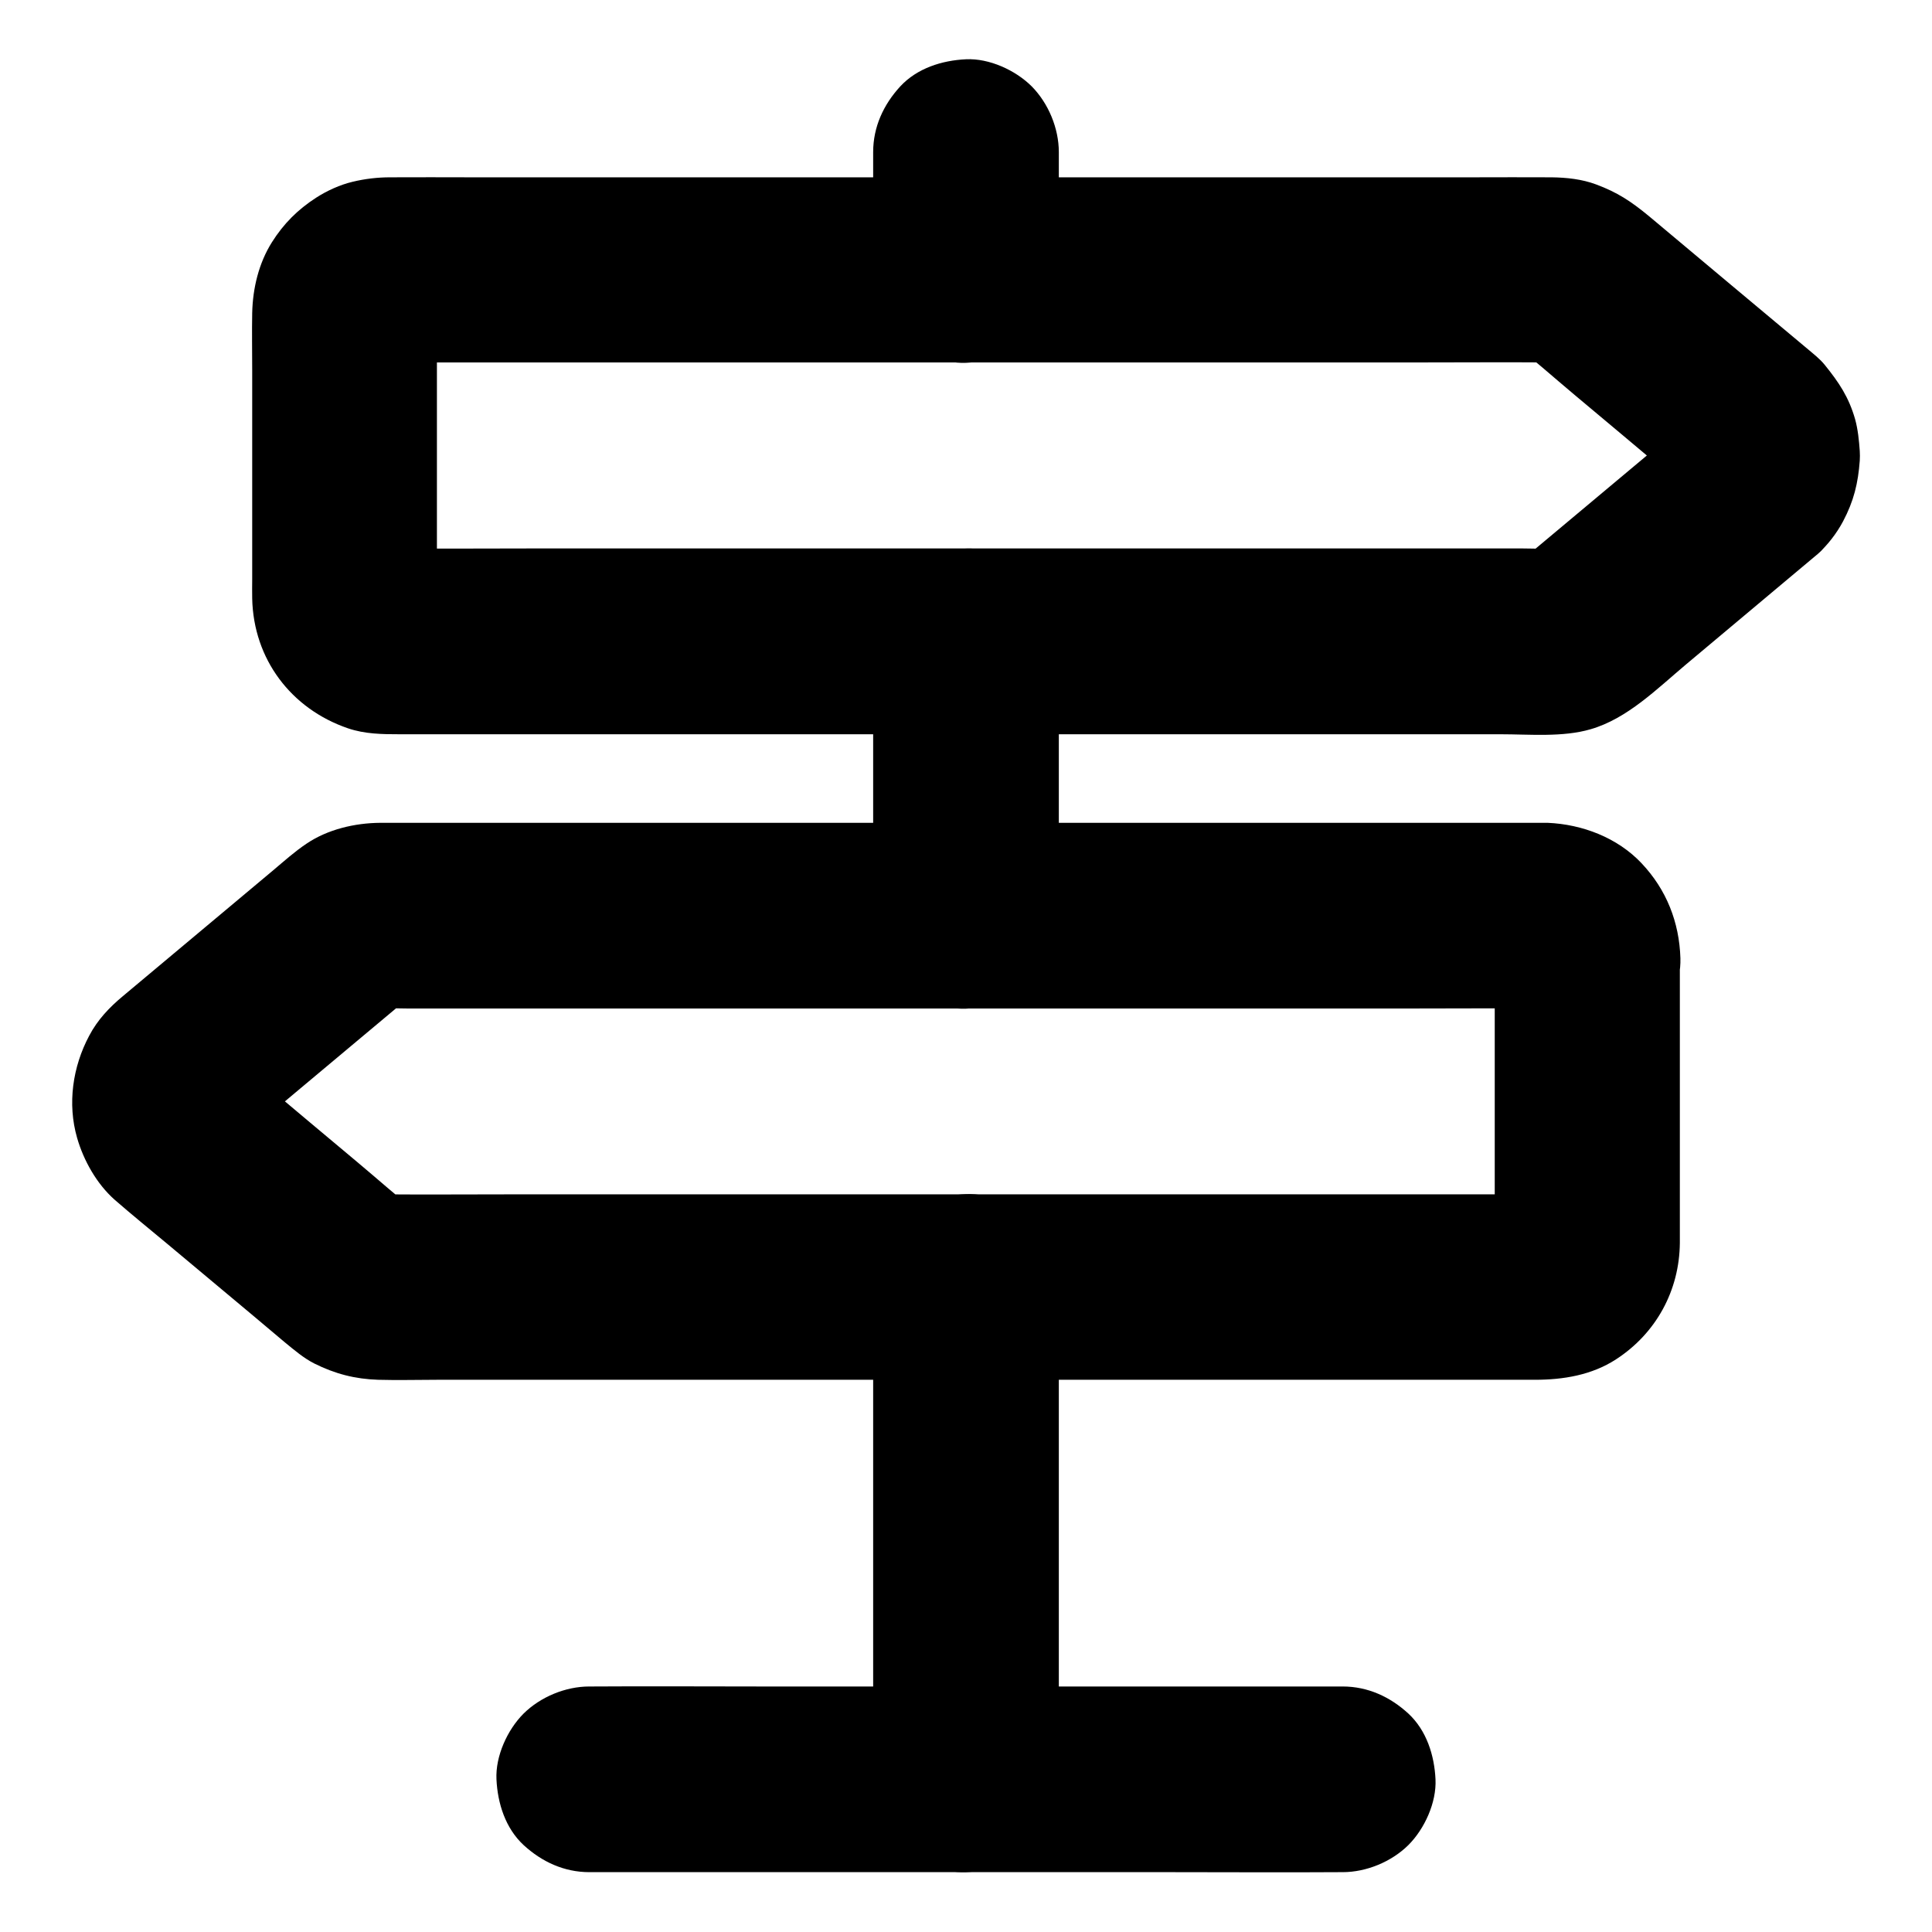
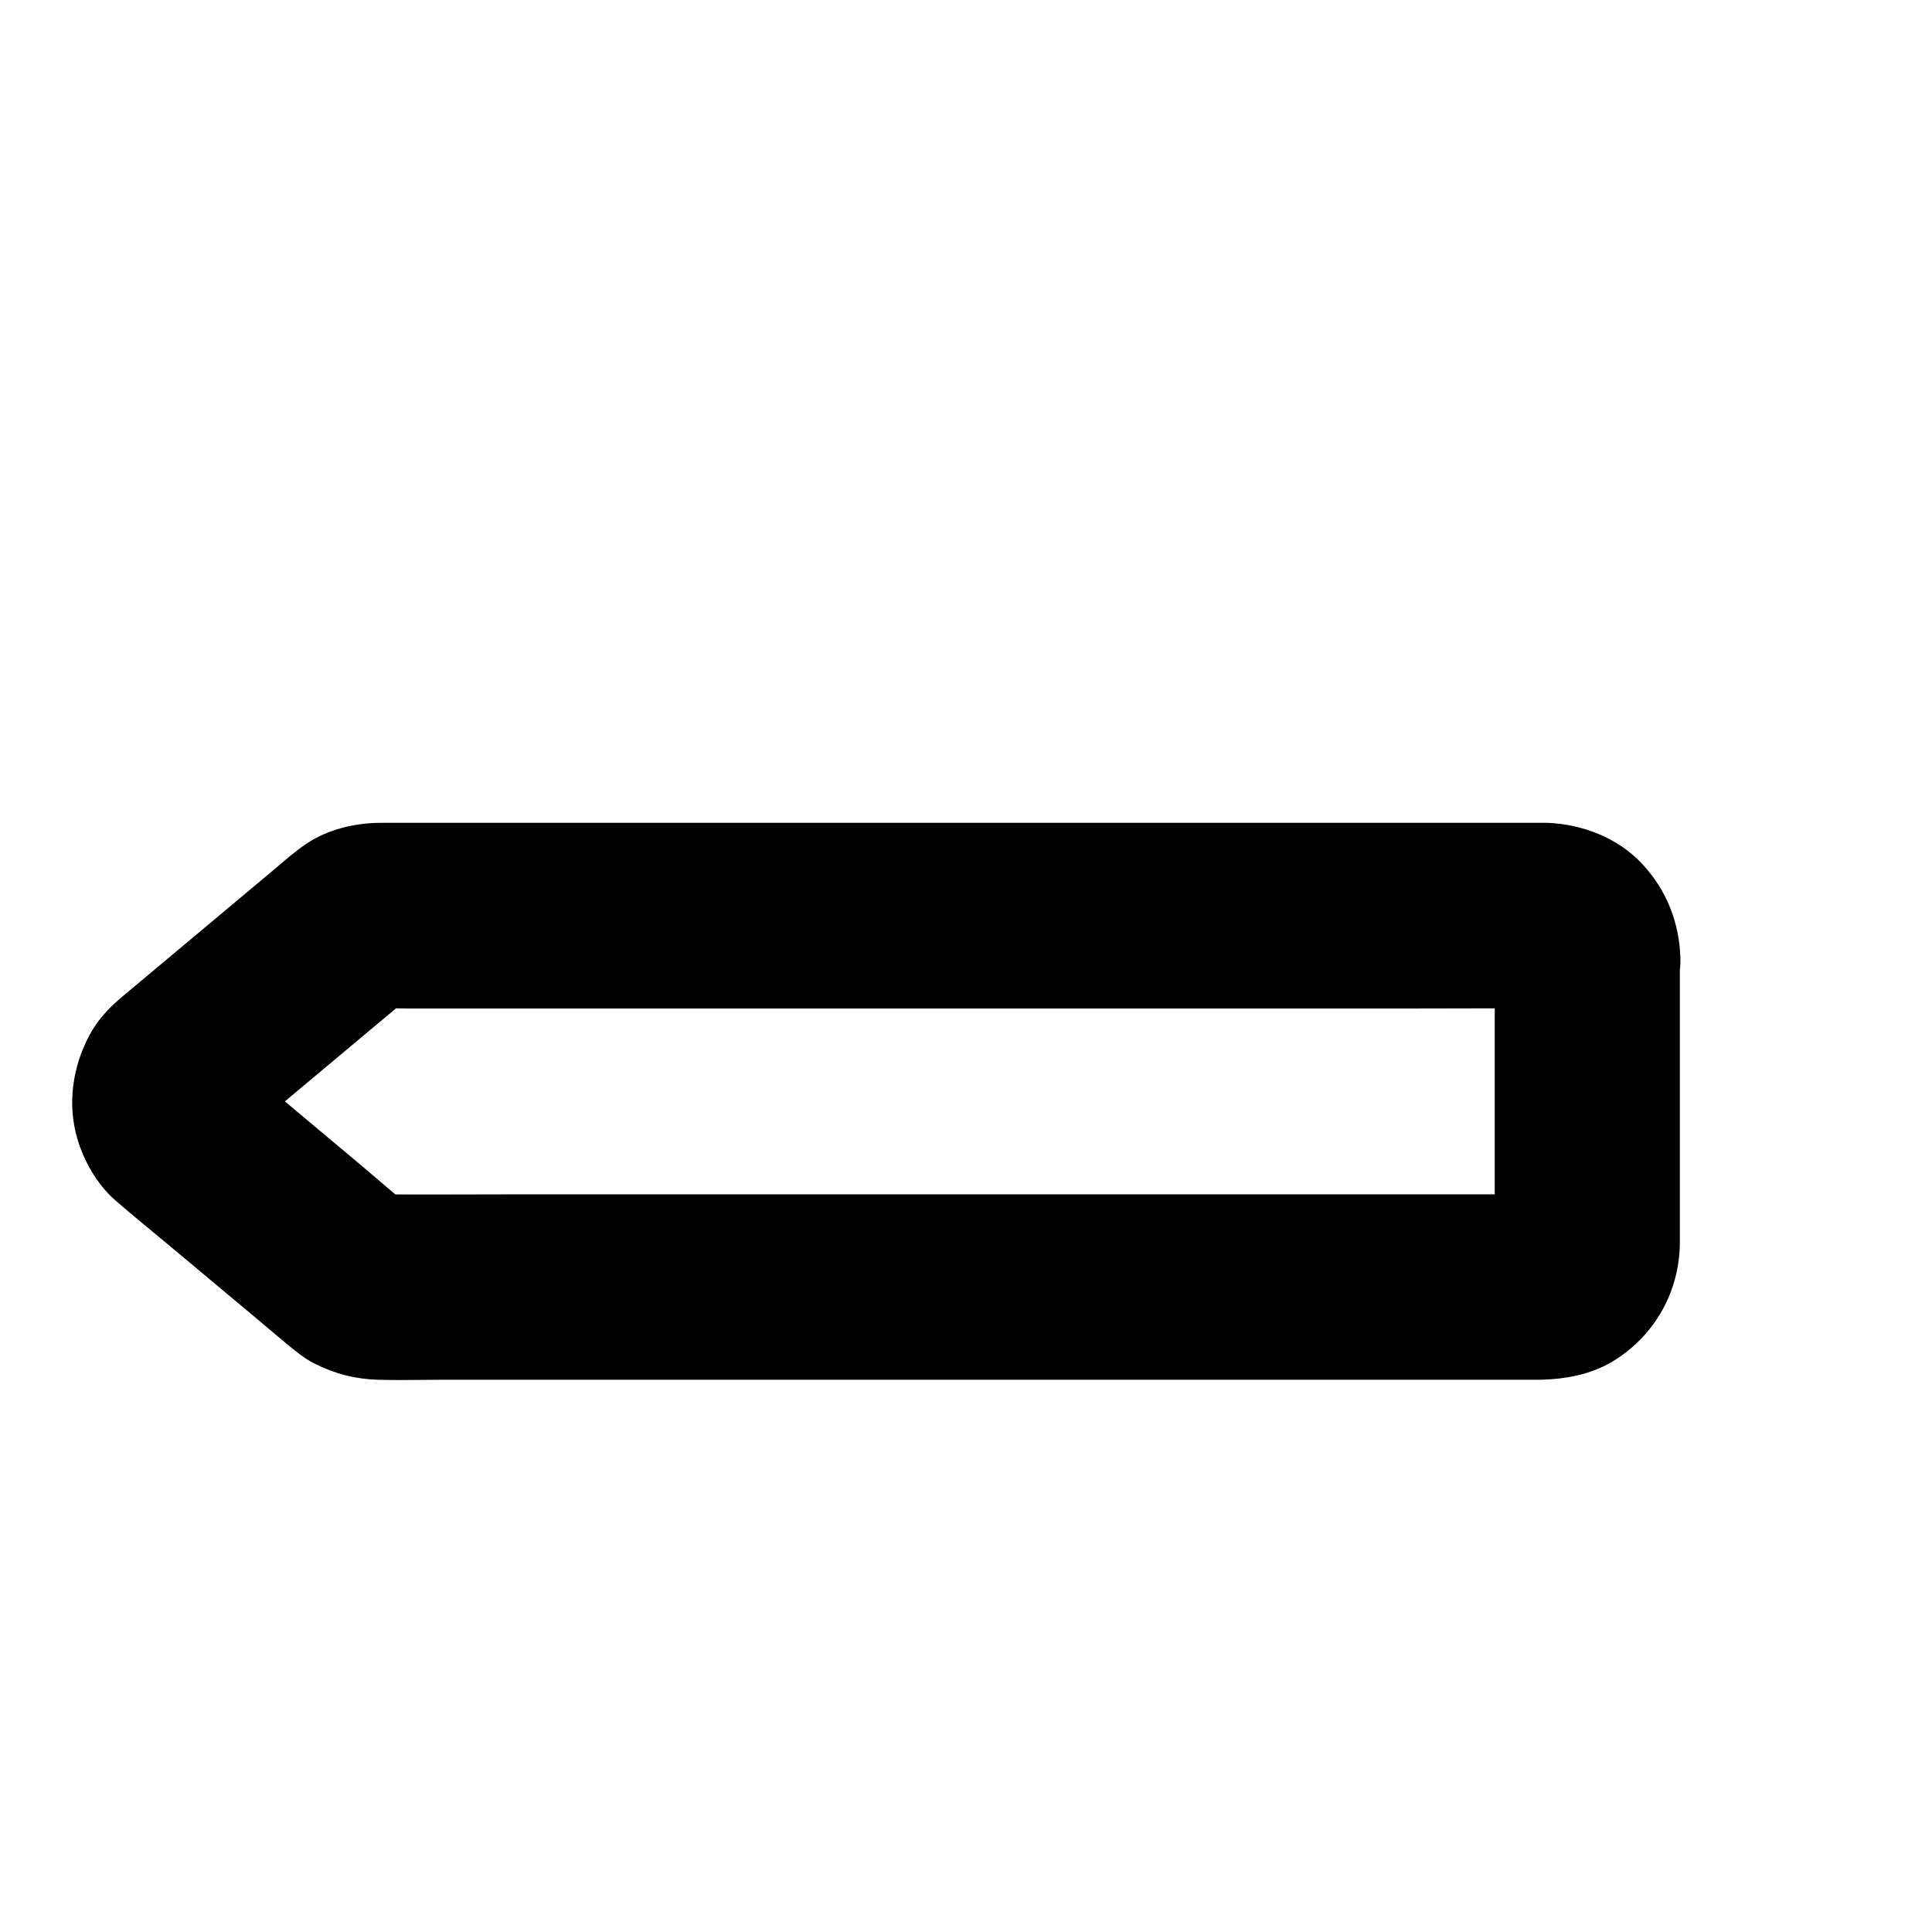
<svg xmlns="http://www.w3.org/2000/svg" fill="#000000" width="800px" height="800px" version="1.1" viewBox="144 144 512 512">
  <g>
-     <path d="m590.85 255.99c-13.285 11.121-26.617 22.289-39.902 33.406-2.016 1.672-3.984 3.394-6.004 5.019 1.672-1.277 3.297-2.559 4.969-3.836-0.688 0.441-1.328 0.836-2.016 1.18 1.969-0.836 3.938-1.672 5.856-2.461-0.984 0.395-1.969 0.688-3 0.836 2.164-0.297 4.379-0.59 6.543-0.887-3.199 0.344-6.445 0.098-9.645 0.098h-22.336-74.094-89.789-77.441c-12.348 0-24.699 0.098-37.047 0-0.59 0-1.18-0.051-1.82-0.098 2.164 0.297 4.379 0.59 6.543 0.887-1.133-0.148-2.117-0.441-3.148-0.887 1.969 0.836 3.938 1.672 5.856 2.461-0.789-0.395-1.523-0.789-2.215-1.277 1.672 1.277 3.297 2.559 4.969 3.836-0.836-0.688-1.574-1.426-2.262-2.262 1.277 1.672 2.559 3.297 3.836 4.969-0.492-0.688-0.934-1.426-1.277-2.215 0.836 1.969 1.672 3.938 2.461 5.856-0.441-1.031-0.688-2.066-0.887-3.148 0.297 2.164 0.59 4.379 0.887 6.543-0.246-2.805-0.098-5.707-0.098-8.512v-18.254-41.426c0-3.445-0.246-6.988 0.098-10.43-0.297 2.164-0.59 4.379-0.887 6.543 0.148-1.133 0.441-2.117 0.887-3.148-0.836 1.969-1.672 3.938-2.461 5.856 0.395-0.789 0.789-1.523 1.277-2.215-1.277 1.672-2.559 3.297-3.836 4.969 0.688-0.836 1.426-1.574 2.262-2.262-1.672 1.277-3.297 2.559-4.969 3.836 0.688-0.492 1.426-0.934 2.215-1.277-1.969 0.836-3.938 1.672-5.856 2.461 1.031-0.441 2.066-0.688 3.148-0.887-2.164 0.297-4.379 0.59-6.543 0.887 3.102-0.297 6.297-0.098 9.445-0.098h22.336 74.094 89.789 77.441c12.348 0 24.699-0.098 37.047 0 0.688 0 1.328 0.051 2.016 0.098-2.164-0.297-4.379-0.59-6.543-0.887 1.031 0.195 2.016 0.441 3 0.836-1.969-0.836-3.938-1.672-5.856-2.461 0.738 0.344 1.379 0.738 2.016 1.18-1.672-1.277-3.297-2.559-4.969-3.836 5.559 4.328 10.824 9.055 16.234 13.578 8.266 6.938 16.531 13.824 24.746 20.762 2.262 1.918 4.922 3.738 6.742 6.102-1.277-1.672-2.559-3.297-3.836-4.969 0.492 0.738 0.934 1.477 1.277 2.262-0.836-1.969-1.672-3.938-2.461-5.856 0.395 1.031 0.641 2.016 0.789 3.102-0.297-2.164-0.59-4.379-0.887-6.543 0.051 0.836 0.051 1.672 0 2.559 0.297-2.164 0.59-4.379 0.887-6.543-0.148 1.082-0.395 2.066-0.789 3.102 0.836-1.969 1.672-3.938 2.461-5.856-0.344 0.789-0.789 1.523-1.277 2.262 1.277-1.672 2.559-3.297 3.836-4.969-0.535 0.738-1.125 1.379-1.812 2.016-4.527 4.035-7.184 11.465-7.184 17.418 0 6.051 2.656 13.234 7.184 17.418 4.676 4.281 10.824 7.477 17.418 7.184 6.742-0.297 12.348-2.707 17.418-7.184 2.656-2.363 5.066-5.512 6.742-8.66 2.856-5.41 3.984-10.086 4.43-16.09 0.051-0.887 0.051-1.672 0-2.559-0.195-2.754-0.492-5.758-1.23-8.414-1.672-5.856-4.281-9.742-8.02-14.367-1.379-1.723-3.102-3-4.773-4.43-6.691-5.609-13.383-11.219-20.121-16.828-6.594-5.512-13.137-11.02-19.73-16.531-0.688-0.59-1.426-1.18-2.117-1.77-4.676-3.836-8.215-6.199-13.922-8.316-3.691-1.379-7.773-1.82-11.758-1.871-6.938-0.051-13.922 0-20.859 0h-43.887-57.664-62.09-57.809-44.035c-7.133 0-14.27-0.051-21.453 0-3.344 0-6.691 0.395-9.938 1.18-3.344 0.789-6.789 2.363-9.691 4.231-4.871 3.148-8.609 6.887-11.711 11.809-3.492 5.559-5.066 12.203-5.215 18.695-0.098 5.066 0 10.184 0 15.301v55.25c0 1.723-0.051 3.445 0 5.164 0.344 16.039 10.281 29.227 25.387 34.391 4.477 1.523 9.102 1.574 13.727 1.574h27.453 48.215 59.73 61.797 55.25 39.312c7.625 0 16.434 0.836 23.812-1.328 9.742-2.805 17.613-10.727 25.289-17.172 7.625-6.394 15.203-12.742 22.828-19.141 4.035-3.394 8.07-6.789 12.152-10.184 4.574-3.836 7.184-11.66 7.184-17.418 0-6.051-2.656-13.234-7.184-17.418-4.676-4.281-10.824-7.477-17.418-7.184-2.164 0.297-4.379 0.59-6.543 0.887-4.285 1.199-7.93 3.312-10.977 6.363z" />
-     <path d="m424.6 215.55v-31.242c0-6.297-2.754-12.941-7.184-17.418-4.281-4.281-11.266-7.477-17.418-7.184-6.348 0.297-12.941 2.363-17.418 7.184-4.43 4.82-7.184 10.727-7.184 17.418v31.242c0 6.297 2.754 12.941 7.184 17.418 4.281 4.281 11.266 7.477 17.418 7.184 6.348-0.297 12.941-2.363 17.418-7.184 4.379-4.824 7.184-10.727 7.184-17.418z" />
-     <path d="m424.6 386.71v-63.664-9.055c0-6.297-2.754-12.941-7.184-17.418-4.281-4.281-11.266-7.477-17.418-7.184-6.348 0.297-12.941 2.363-17.418 7.184-4.43 4.82-7.184 10.727-7.184 17.418v63.664 9.055c0 6.297 2.754 12.941 7.184 17.418 4.281 4.281 11.266 7.477 17.418 7.184 6.348-0.297 12.941-2.363 17.418-7.184 4.379-4.871 7.184-10.777 7.184-17.418z" />
-     <path d="m424.6 615.54v-44.184-70.16-16.137c0-6.297-2.754-12.941-7.184-17.418-4.281-4.281-11.266-7.477-17.418-7.184-6.348 0.297-12.941 2.363-17.418 7.184-4.43 4.82-7.184 10.727-7.184 17.418v44.184 70.16 16.137c0 6.297 2.754 12.941 7.184 17.418 4.281 4.281 11.266 7.477 17.418 7.184 6.348-0.297 12.941-2.363 17.418-7.184 4.379-4.82 7.184-10.727 7.184-17.418z" />
-     <path d="m300.17 640.14h37.984 43.344 36.406 36.605c14.809 0 29.668 0.098 44.477 0h0.836c6.297 0 12.941-2.754 17.418-7.184 4.281-4.281 7.477-11.266 7.184-17.418-0.297-6.348-2.363-12.941-7.184-17.418-4.82-4.43-10.727-7.184-17.418-7.184h-37.984-43.344-36.406-36.605c-14.809 0-29.668-0.098-44.477 0h-0.836c-6.297 0-12.941 2.754-17.418 7.184-4.281 4.281-7.477 11.266-7.184 17.418 0.297 6.348 2.363 12.941 7.184 17.418 4.824 4.43 10.727 7.184 17.418 7.184z" />
    <path d="m540.12 397.93v67.012c0 3.394 0.246 6.887-0.098 10.234 0.297-2.164 0.59-4.379 0.887-6.543-0.148 1.133-0.441 2.117-0.887 3.148 0.836-1.969 1.672-3.938 2.461-5.856-0.395 0.789-0.789 1.523-1.277 2.215 1.277-1.672 2.559-3.297 3.836-4.969-0.688 0.836-1.426 1.574-2.262 2.262 1.672-1.277 3.297-2.559 4.969-3.836-0.688 0.492-1.426 0.934-2.215 1.277 1.969-0.836 3.938-1.672 5.856-2.461-1.031 0.441-2.066 0.688-3.148 0.887 2.164-0.297 4.379-0.59 6.543-0.887-3.102 0.297-6.297 0.098-9.445 0.098h-22.336-74.094-89.789-77.441c-12.348 0-24.699 0.098-37.047 0-0.688 0-1.328-0.051-2.016-0.098 2.164 0.297 4.379 0.59 6.543 0.887-1.031-0.195-2.016-0.441-3-0.836 1.969 0.836 3.938 1.672 5.856 2.461-0.738-0.344-1.379-0.738-2.016-1.18 1.672 1.277 3.297 2.559 4.969 3.836-5.559-4.328-10.824-9.055-16.234-13.578-8.266-6.938-16.531-13.824-24.746-20.762-2.262-1.918-4.922-3.738-6.742-6.102 1.277 1.672 2.559 3.297 3.836 4.969-0.492-0.738-0.934-1.477-1.277-2.262 0.836 1.969 1.672 3.938 2.461 5.856-0.395-1.031-0.641-2.016-0.789-3.102 0.297 2.164 0.59 4.379 0.887 6.543-0.051-0.836-0.051-1.672 0-2.559-0.297 2.164-0.59 4.379-0.887 6.543 0.148-1.082 0.395-2.066 0.789-3.102-0.836 1.969-1.672 3.938-2.461 5.856 0.344-0.789 0.789-1.523 1.277-2.262-1.277 1.672-2.559 3.297-3.836 4.969 1.574-2.016 3.789-3.59 5.707-5.215 3.543-3 7.133-5.953 10.676-8.953 8.363-6.988 16.727-14.023 25.094-21.008 2.066-1.77 4.133-3.543 6.297-5.215-1.672 1.277-3.297 2.559-4.969 3.836 0.688-0.441 1.328-0.836 2.016-1.18-1.969 0.836-3.938 1.672-5.856 2.461 0.984-0.395 1.969-0.688 3-0.836-2.164 0.297-4.379 0.59-6.543 0.887 3.199-0.344 6.445-0.098 9.645-0.098h22.336 74.094 89.789 77.441c12.348 0 24.699-0.098 37.047 0 0.59 0 1.18 0.051 1.82 0.098-2.164-0.297-4.379-0.59-6.543-0.887 1.133 0.148 2.117 0.441 3.148 0.887-1.969-0.836-3.938-1.672-5.856-2.461 0.789 0.395 1.523 0.789 2.215 1.277-1.672-1.277-3.297-2.559-4.969-3.836 0.836 0.688 1.574 1.426 2.262 2.262-1.277-1.672-2.559-3.297-3.836-4.969 0.492 0.688 0.934 1.426 1.277 2.215-0.836-1.969-1.672-3.938-2.461-5.856 0.441 1.031 0.688 2.066 0.887 3.148-0.297-2.164-0.59-4.379-0.887-6.543-0.008 0.438 0.043 0.879 0.043 1.324 0.195 6.445 2.609 12.793 7.184 17.418 4.281 4.281 11.266 7.477 17.418 7.184 6.348-0.297 12.941-2.363 17.418-7.184 4.328-4.723 7.379-10.824 7.184-17.418-0.297-9.543-3.691-18.156-10.281-25.141-6.394-6.789-15.695-10.332-24.895-10.727h-1.672-7.723-34.637-52.348-61.352-61.008-51.266-32.867-6.543c-6.691 0.051-13.875 1.723-19.484 5.512-3.102 2.066-5.953 4.625-8.809 7.035-13.285 11.121-26.617 22.289-39.902 33.406-3.543 2.953-6.691 6.25-8.906 10.48-4.379 8.215-5.805 18.008-3.199 27.059 1.723 6.004 5.215 12.203 9.938 16.383 4.574 3.984 9.297 7.824 13.973 11.711 7.625 6.348 15.203 12.742 22.828 19.09 2.41 2.016 4.82 4.035 7.184 6.051 0.395 0.344 0.836 0.688 1.23 1.031 2.41 1.969 4.871 4.082 7.676 5.512 5.512 2.754 10.824 4.133 16.973 4.328 5.164 0.148 10.383 0 15.547 0h40.051 55.742 62.141 59.137 47.477 26.422c7.527 0 15.055-1.23 21.5-5.41 10.629-6.887 16.828-18.254 16.926-30.898v-6.348-55.844-13.188c0-6.297-2.754-12.941-7.184-17.418-4.281-4.281-11.266-7.477-17.418-7.184-6.348 0.297-12.941 2.363-17.418 7.184-4.231 4.777-7.035 10.73-7.035 17.375z" />
  </g>
</svg>